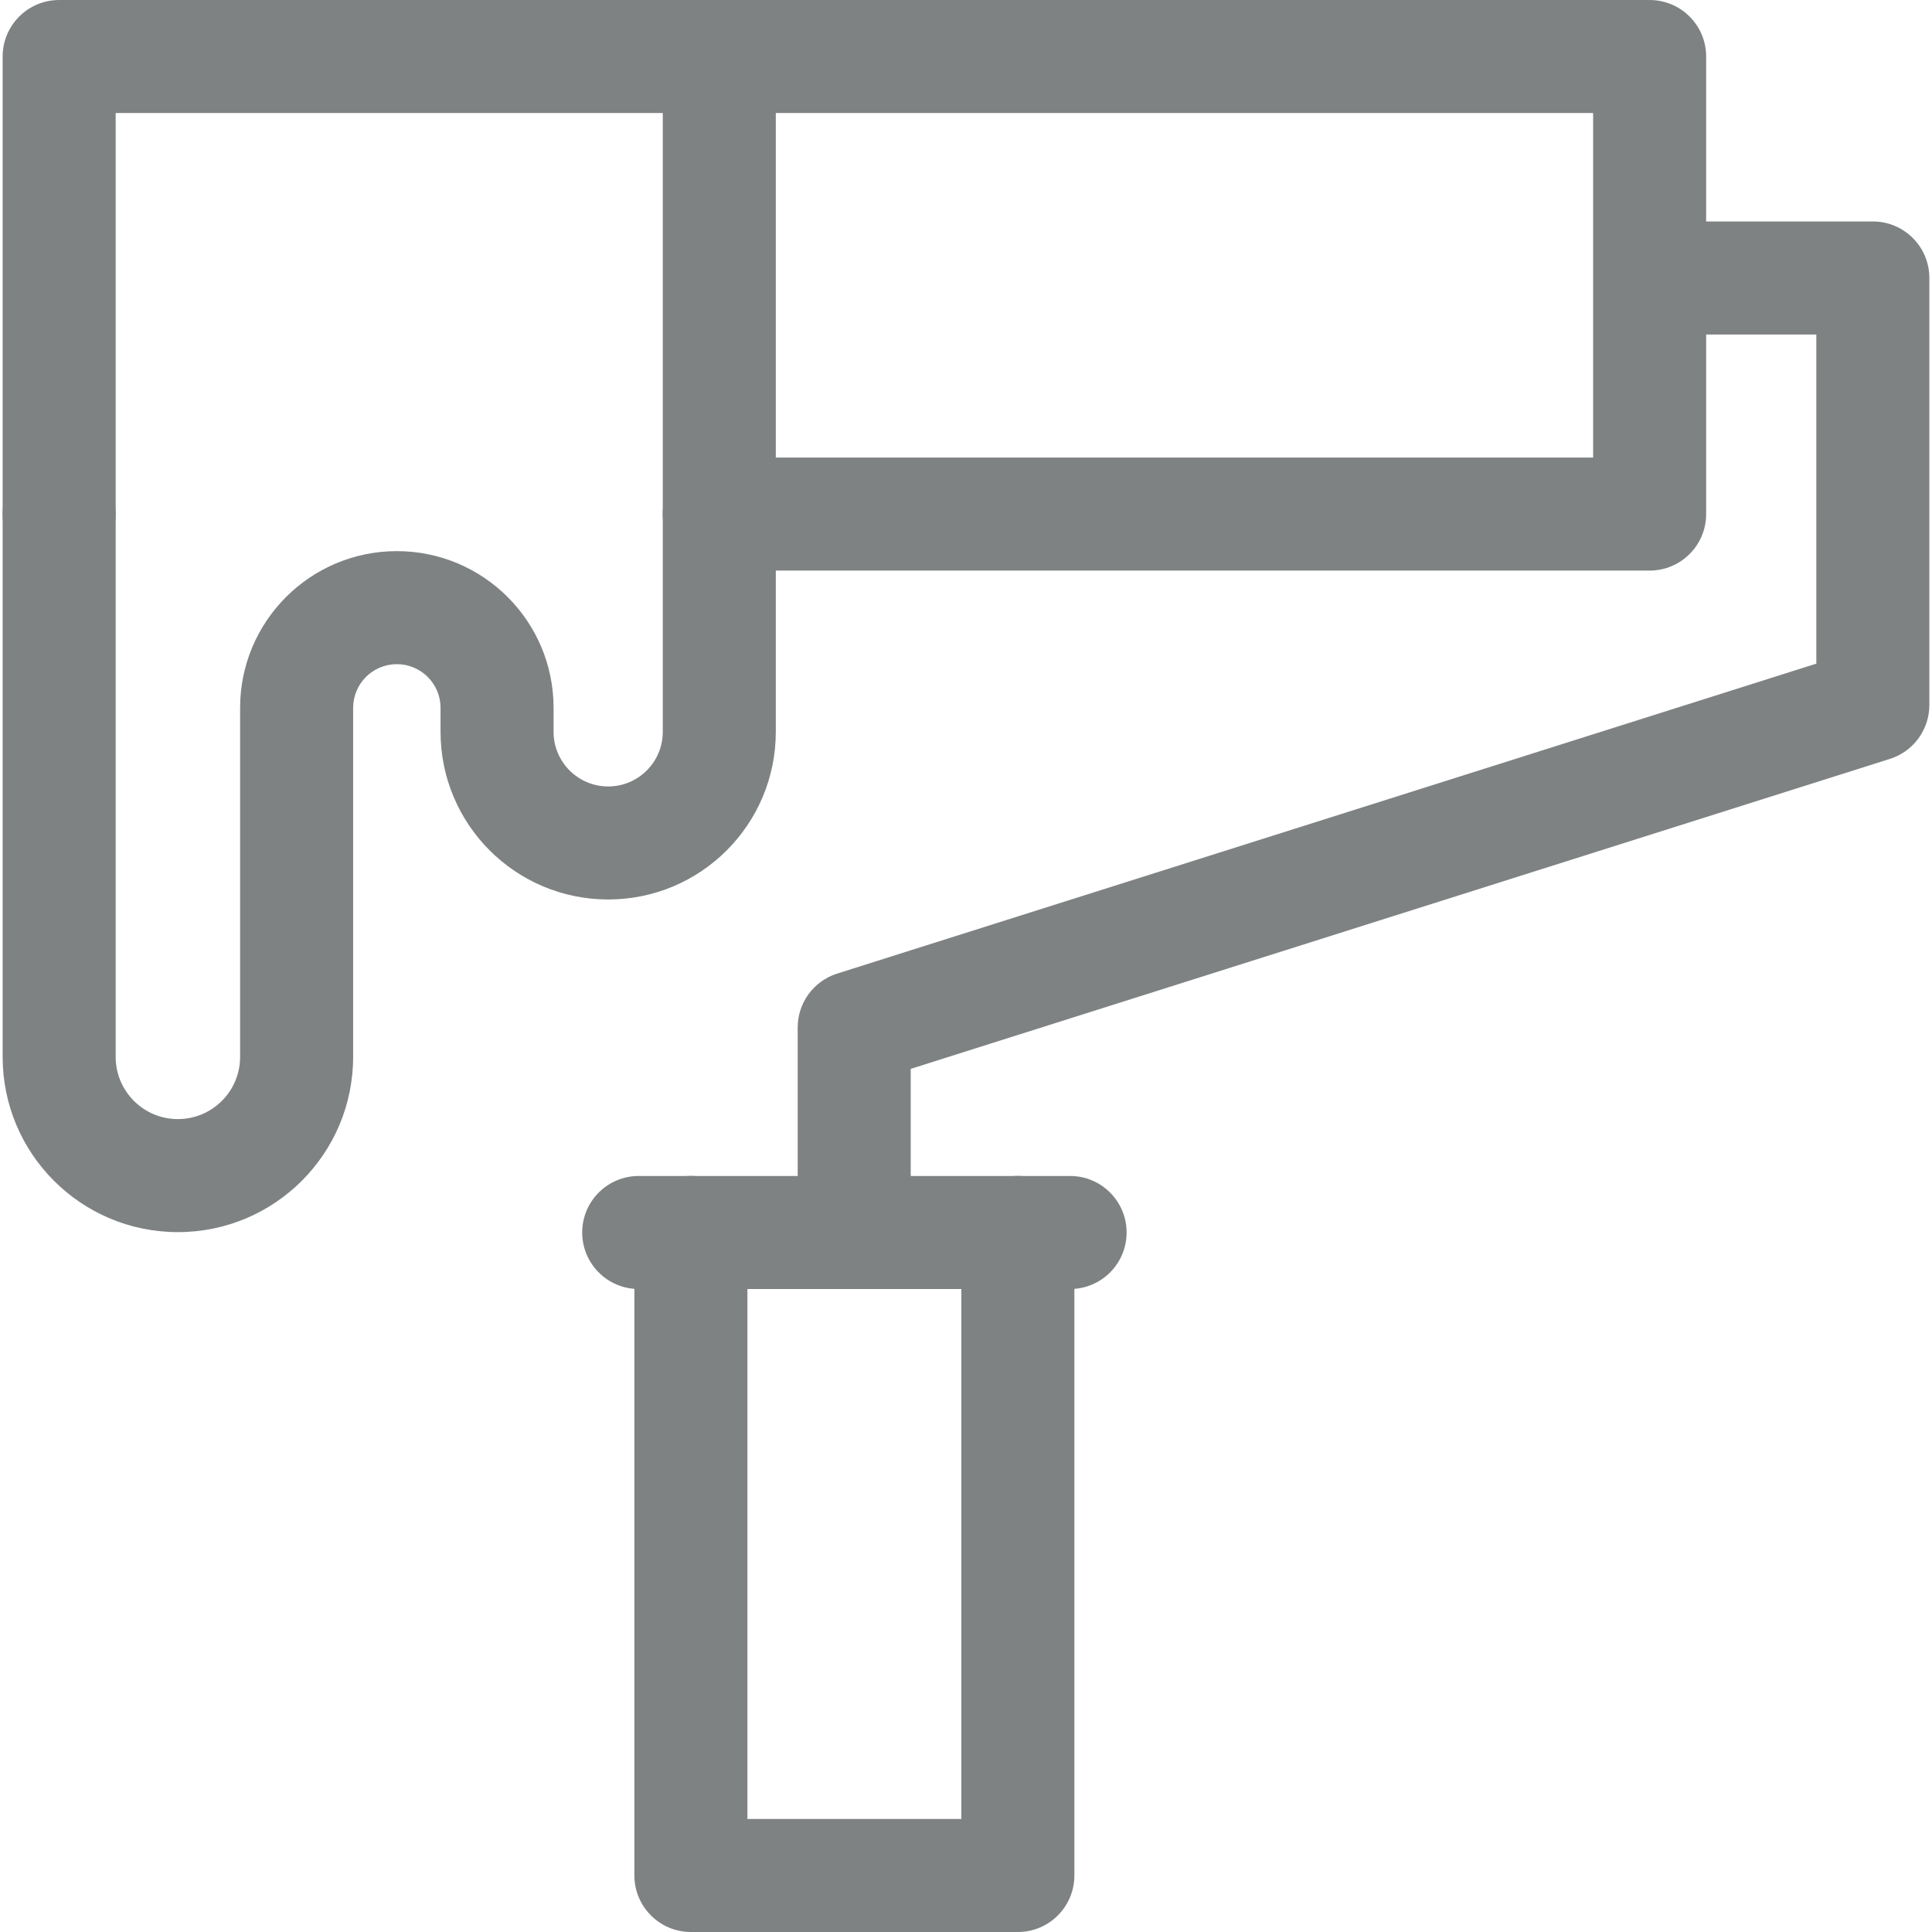
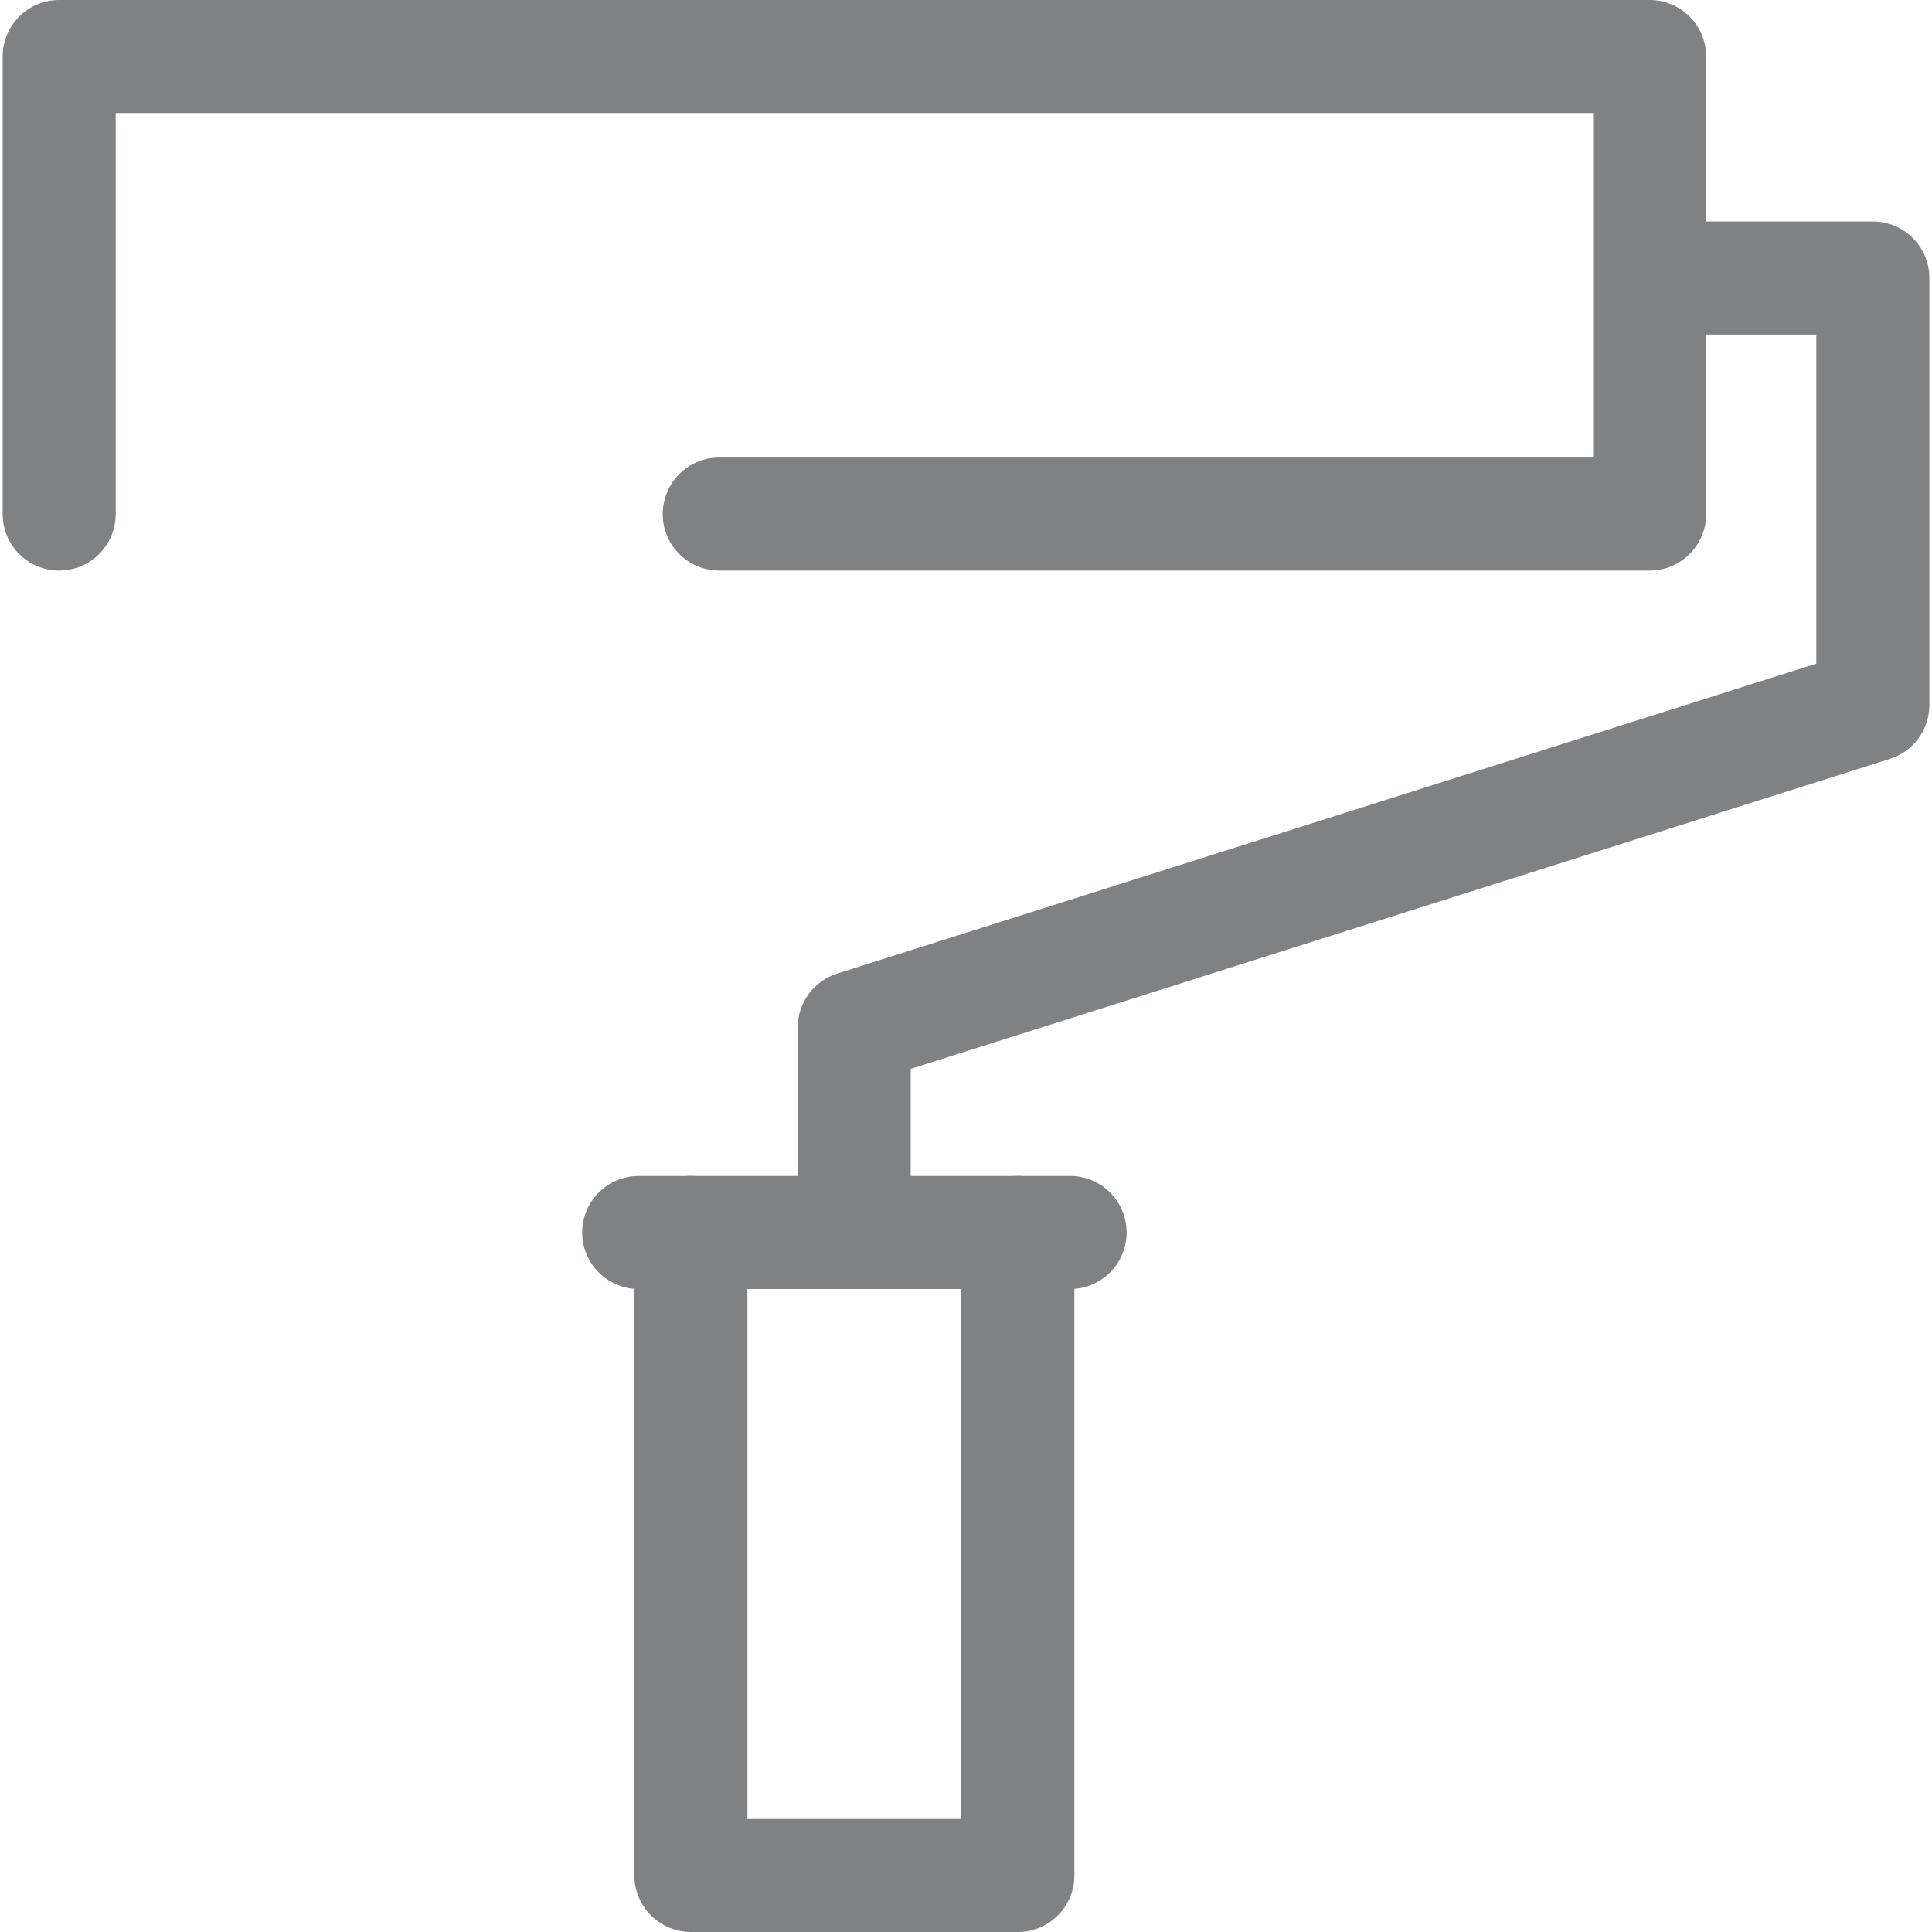
<svg xmlns="http://www.w3.org/2000/svg" width="79" height="79" viewBox="0 0 79 79" fill="none">
  <g clip-path="url(#clip0_198_12)">
-     <path fill-rule="evenodd" clip-rule="evenodd" d="M0.108 2.311C0.108 1.035 1.143 0 2.419 0H67.454C68.73 0 69.765 1.035 69.765 2.311V21.02C69.765 22.296 68.73 23.331 67.454 23.331H29.41C28.134 23.331 27.099 22.296 27.099 21.02C27.099 19.743 28.134 18.709 29.41 18.709H65.143V4.622H4.73V21.02C4.73 22.296 3.695 23.331 2.419 23.331C1.143 23.331 0.108 22.296 0.108 21.02V2.311Z" fill="#7F8283" />
+     <path fill-rule="evenodd" clip-rule="evenodd" d="M0.108 2.311C0.108 1.035 1.143 0 2.419 0H67.454C68.73 0 69.765 1.035 69.765 2.311V21.02C69.765 22.296 68.73 23.331 67.454 23.331H29.41C28.134 23.331 27.099 22.296 27.099 21.02C27.099 19.743 28.134 18.709 29.41 18.709H65.143V4.622H4.73V21.02C4.73 22.296 3.695 23.331 2.419 23.331C1.143 23.331 0.108 22.296 0.108 21.02V2.311" fill="#7F8283" />
    <path fill-rule="evenodd" clip-rule="evenodd" d="M65.232 11.367C65.232 10.09 66.266 9.056 67.543 9.056H76.581C77.858 9.056 78.892 10.09 78.892 11.367V28.828C78.892 29.836 78.24 30.727 77.279 31.031L37.24 43.706V50.397C37.24 51.673 36.205 52.708 34.929 52.708C33.653 52.708 32.618 51.673 32.618 50.397V42.013C32.618 41.006 33.271 40.114 34.232 39.81L74.27 27.136V13.678H67.543C66.266 13.678 65.232 12.643 65.232 11.367Z" fill="#7F8283" />
    <path fill-rule="evenodd" clip-rule="evenodd" d="M23.806 50.397C23.806 49.121 24.84 48.086 26.117 48.086H43.756C45.033 48.086 46.067 49.121 46.067 50.397C46.067 51.673 45.033 52.708 43.756 52.708H26.117C24.84 52.708 23.806 51.673 23.806 50.397Z" fill="#7F8283" />
-     <path fill-rule="evenodd" clip-rule="evenodd" d="M29.412 0C30.689 0 31.723 1.035 31.723 2.311V29.925C31.723 33.711 28.655 36.78 24.869 36.78C21.083 36.78 18.014 33.711 18.014 29.925V28.945C18.014 27.958 17.214 27.158 16.227 27.158C15.24 27.158 14.44 27.958 14.44 28.945V43.216C14.44 47.174 11.232 50.382 7.274 50.382C3.316 50.382 0.108 47.174 0.108 43.216V21.02C0.108 19.743 1.143 18.709 2.419 18.709C3.695 18.709 4.73 19.743 4.73 21.02V43.216C4.73 44.621 5.869 45.76 7.274 45.76C8.679 45.76 9.818 44.621 9.818 43.216V28.945C9.818 25.406 12.688 22.536 16.227 22.536C19.767 22.536 22.636 25.406 22.636 28.945V29.925C22.636 31.158 23.636 32.158 24.869 32.158C26.102 32.158 27.101 31.158 27.101 29.925V2.311C27.101 1.035 28.136 0 29.412 0Z" fill="#7F8283" />
    <path fill-rule="evenodd" clip-rule="evenodd" d="M28.251 48.085C29.528 48.085 30.562 49.12 30.562 50.396V74.378H39.31V50.396C39.31 49.12 40.344 48.085 41.621 48.085C42.897 48.085 43.932 49.12 43.932 50.396V76.689C43.932 77.965 42.897 79 41.621 79H28.251C26.975 79 25.94 77.965 25.94 76.689V50.396C25.94 49.12 26.975 48.085 28.251 48.085Z" fill="#7F8283" />
  </g>
  <defs>
    <clipPath id="clip0_198_12">
      <rect width="79" height="79" fill="white" />
    </clipPath>
  </defs>
</svg>